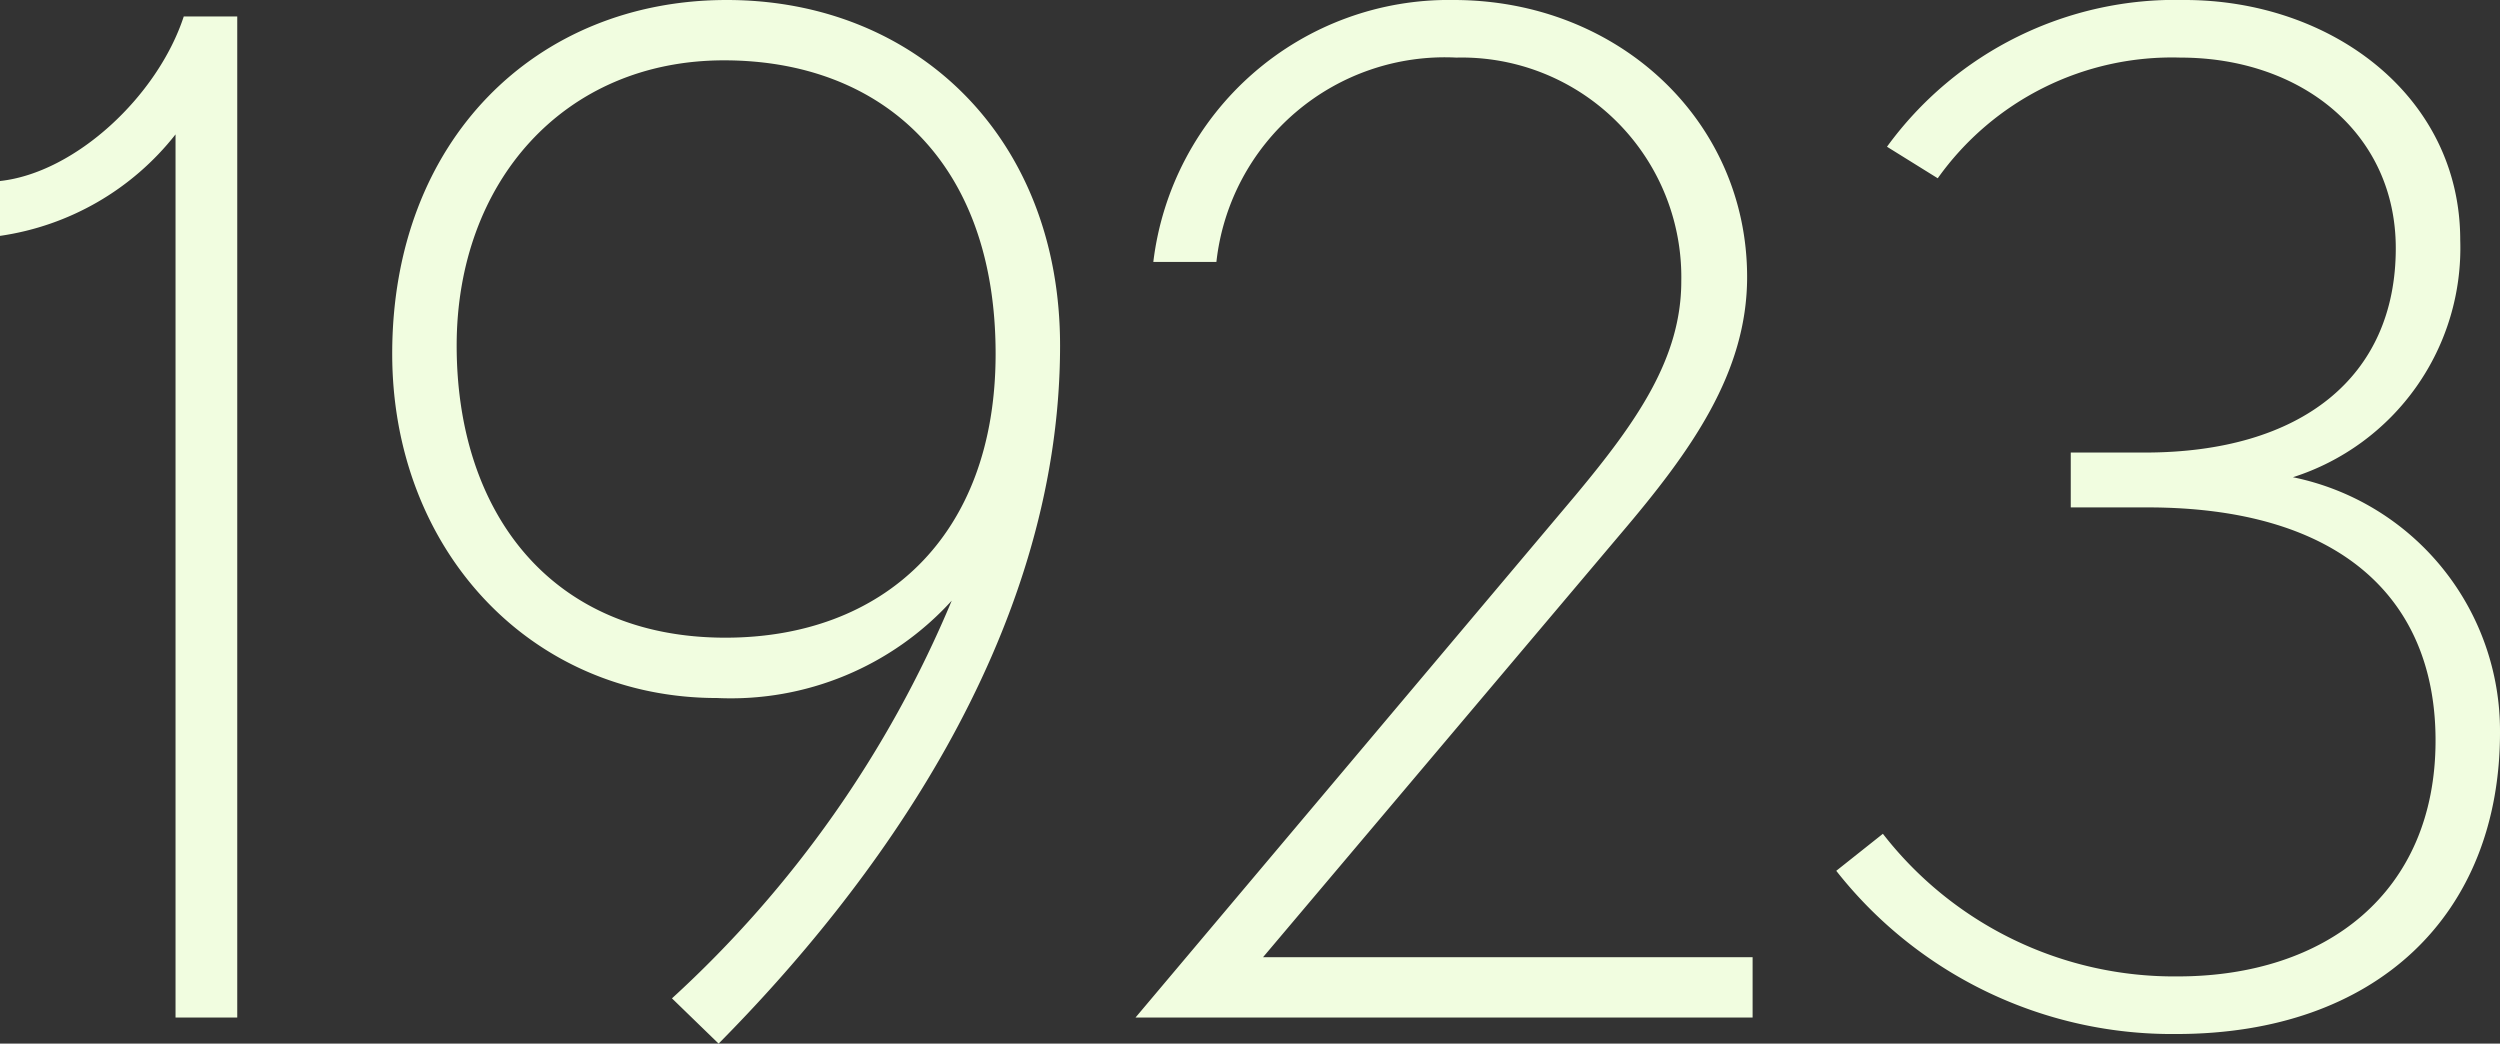
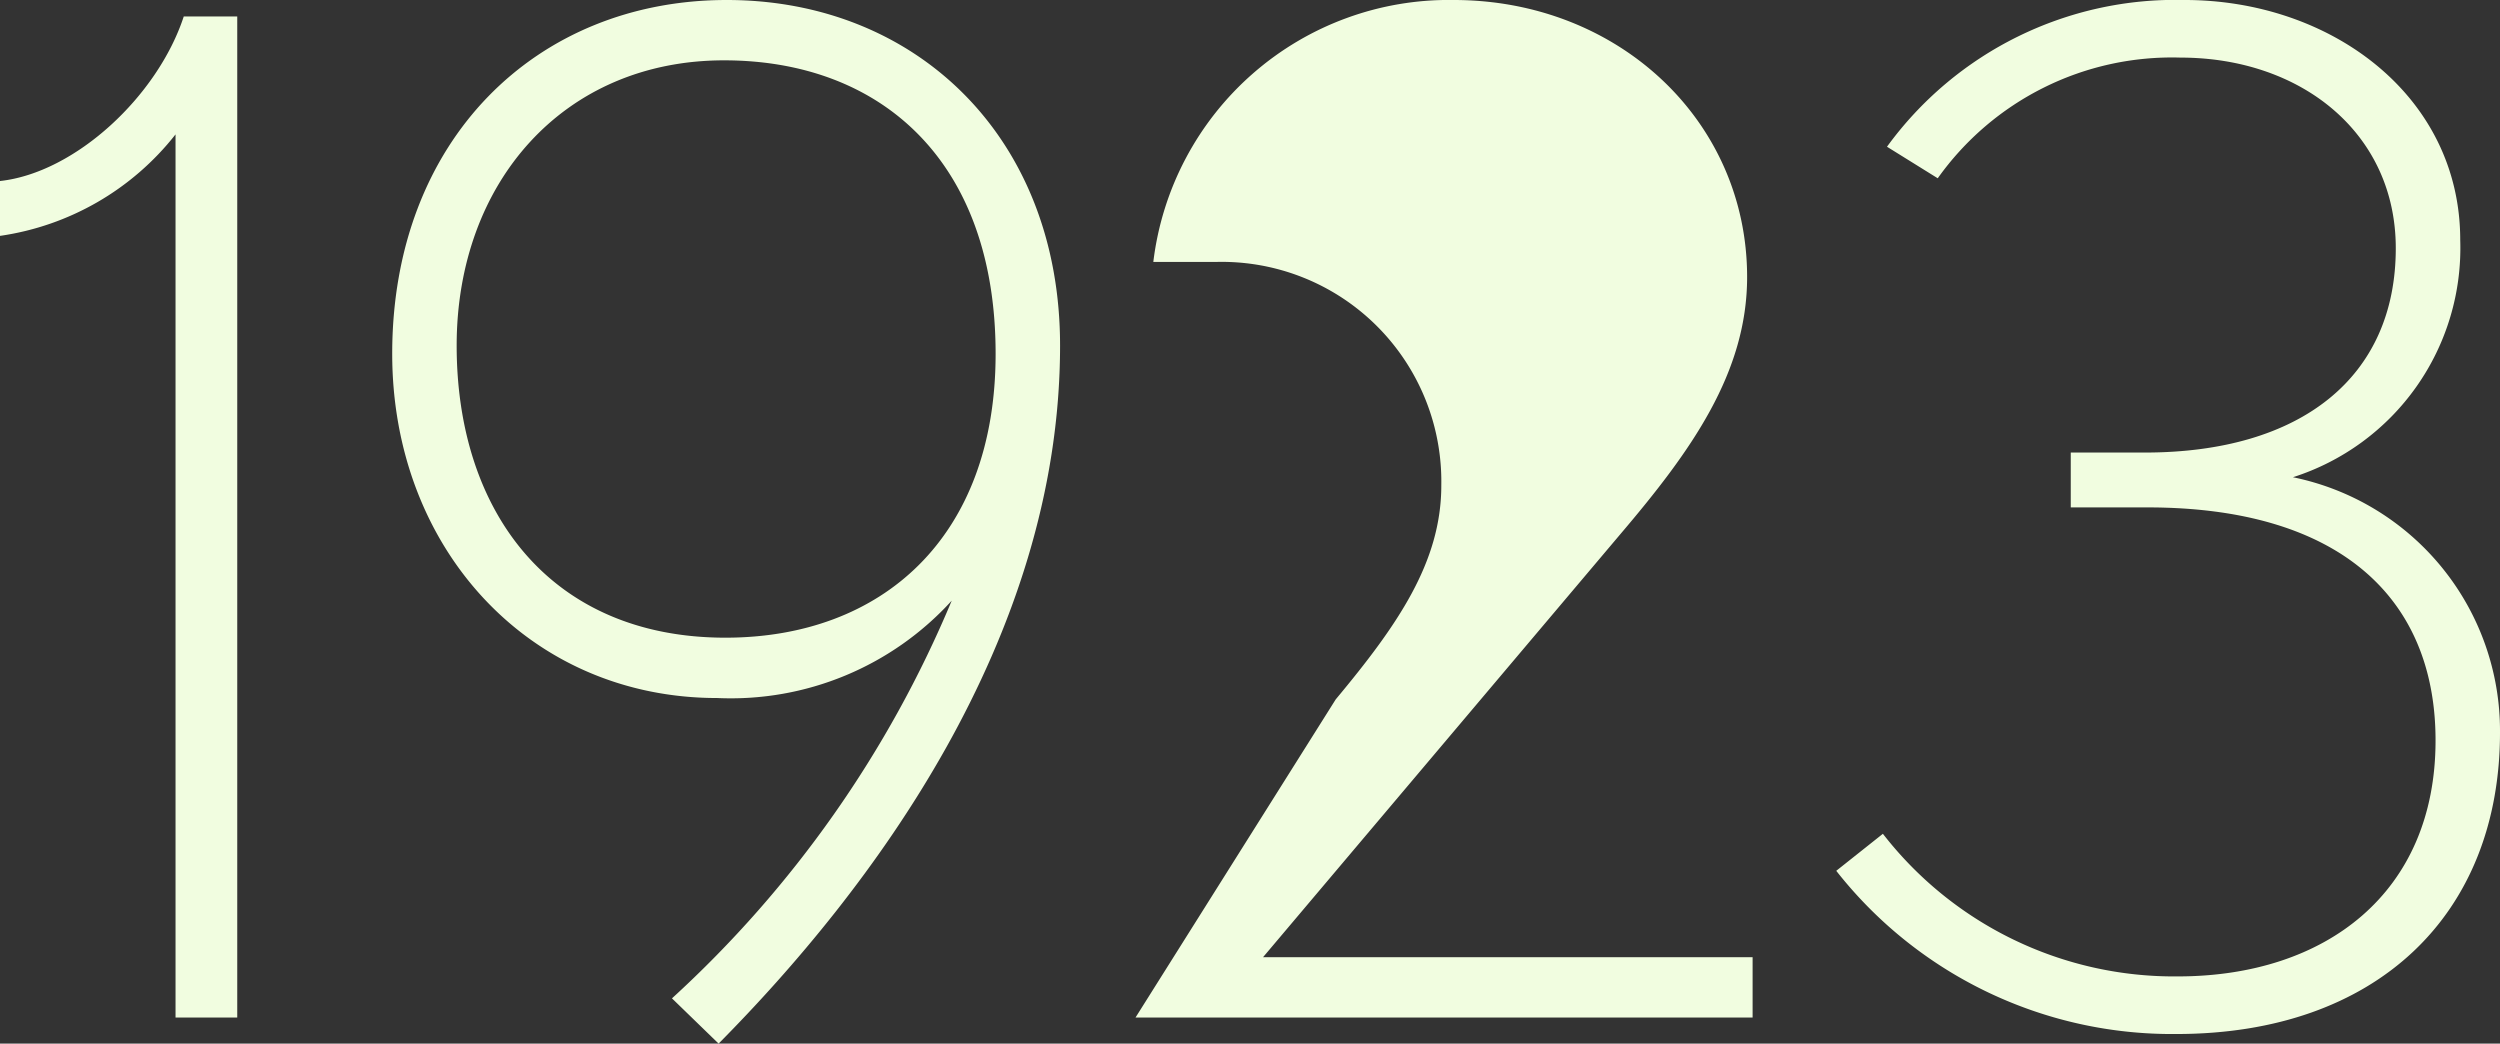
<svg xmlns="http://www.w3.org/2000/svg" width="91.15" height="38.05" viewBox="0 0 91.15 38.05">
  <rect x="0" y="0" width="91.15" height="38.05" fill="#333333" stroke="none" />
-   <path id="Path_195237" data-name="Path 195237" d="M9.3,0V-36.5H7.35c-.95,2.9-3.95,5.7-6.7,6v2a9.94,9.94,0,0,0,6.4-3.7V0Zm30-24.5c0-7.6-5.25-12.6-12.15-12.6-6.95,0-12.2,5.1-12.2,12.9,0,7.1,5,12.55,11.85,12.55a10.883,10.883,0,0,0,8.55-3.55A41.077,41.077,0,0,1,25.15-.7L26.85.95C32.35-4.6,39.3-13.75,39.3-24.5Zm-2.35.3c0,6.7-4.15,10.35-9.85,10.35-6.35,0-9.8-4.55-9.8-10.65,0-5.95,3.9-10.4,9.75-10.4C32.75-34.9,36.95-31.25,36.95-24.2ZM64.55,0V-2.2H46.7L59.75-17.65c2.55-3,4.6-5.85,4.6-9.35,0-5.7-4.7-10.1-10.7-10.1A10.852,10.852,0,0,0,42.7-27.55H45A8.38,8.38,0,0,1,53.75-35a8.008,8.008,0,0,1,8.2,8.15c0,2.8-1.6,5.1-3.85,7.8L42.05,0ZM91.8-10.4a9.439,9.439,0,0,0-7.55-9.3,8.772,8.772,0,0,0,6.1-8.65c0-5.25-4.7-8.75-10.05-8.75a13,13,0,0,0-10.85,5.35L71.3-30.6A10.479,10.479,0,0,1,80.15-35c4.4,0,7.85,2.75,7.85,6.95,0,4.7-3.45,7.45-9.15,7.45h-2.7v2h2.8c7,0,10.5,3.3,10.5,8.5,0,5.55-4,8.6-9.4,8.6A13.438,13.438,0,0,1,69.3-6.7L67.6-5.35A15.568,15.568,0,0,0,80,.6C87.3.6,91.8-3.75,91.8-10.4Z" transform="translate(-0.65 37.1)" fill="#f1fde0" />
+   <path id="Path_195237" data-name="Path 195237" d="M9.3,0V-36.5H7.35c-.95,2.9-3.95,5.7-6.7,6v2a9.94,9.94,0,0,0,6.4-3.7V0Zm30-24.5c0-7.6-5.25-12.6-12.15-12.6-6.95,0-12.2,5.1-12.2,12.9,0,7.1,5,12.55,11.85,12.55a10.883,10.883,0,0,0,8.55-3.55A41.077,41.077,0,0,1,25.15-.7L26.85.95C32.35-4.6,39.3-13.75,39.3-24.5Zm-2.35.3c0,6.7-4.15,10.35-9.85,10.35-6.35,0-9.8-4.55-9.8-10.65,0-5.95,3.9-10.4,9.75-10.4C32.75-34.9,36.95-31.25,36.95-24.2ZM64.55,0V-2.2H46.7L59.75-17.65c2.55-3,4.6-5.85,4.6-9.35,0-5.7-4.7-10.1-10.7-10.1A10.852,10.852,0,0,0,42.7-27.55H45a8.008,8.008,0,0,1,8.2,8.15c0,2.8-1.6,5.1-3.85,7.8L42.05,0ZM91.8-10.4a9.439,9.439,0,0,0-7.55-9.3,8.772,8.772,0,0,0,6.1-8.65c0-5.25-4.7-8.75-10.05-8.75a13,13,0,0,0-10.85,5.35L71.3-30.6A10.479,10.479,0,0,1,80.15-35c4.4,0,7.85,2.75,7.85,6.95,0,4.7-3.45,7.45-9.15,7.45h-2.7v2h2.8c7,0,10.5,3.3,10.5,8.5,0,5.55-4,8.6-9.4,8.6A13.438,13.438,0,0,1,69.3-6.7L67.6-5.35A15.568,15.568,0,0,0,80,.6C87.3.6,91.8-3.75,91.8-10.4Z" transform="translate(-0.65 37.1)" fill="#f1fde0" />
</svg>